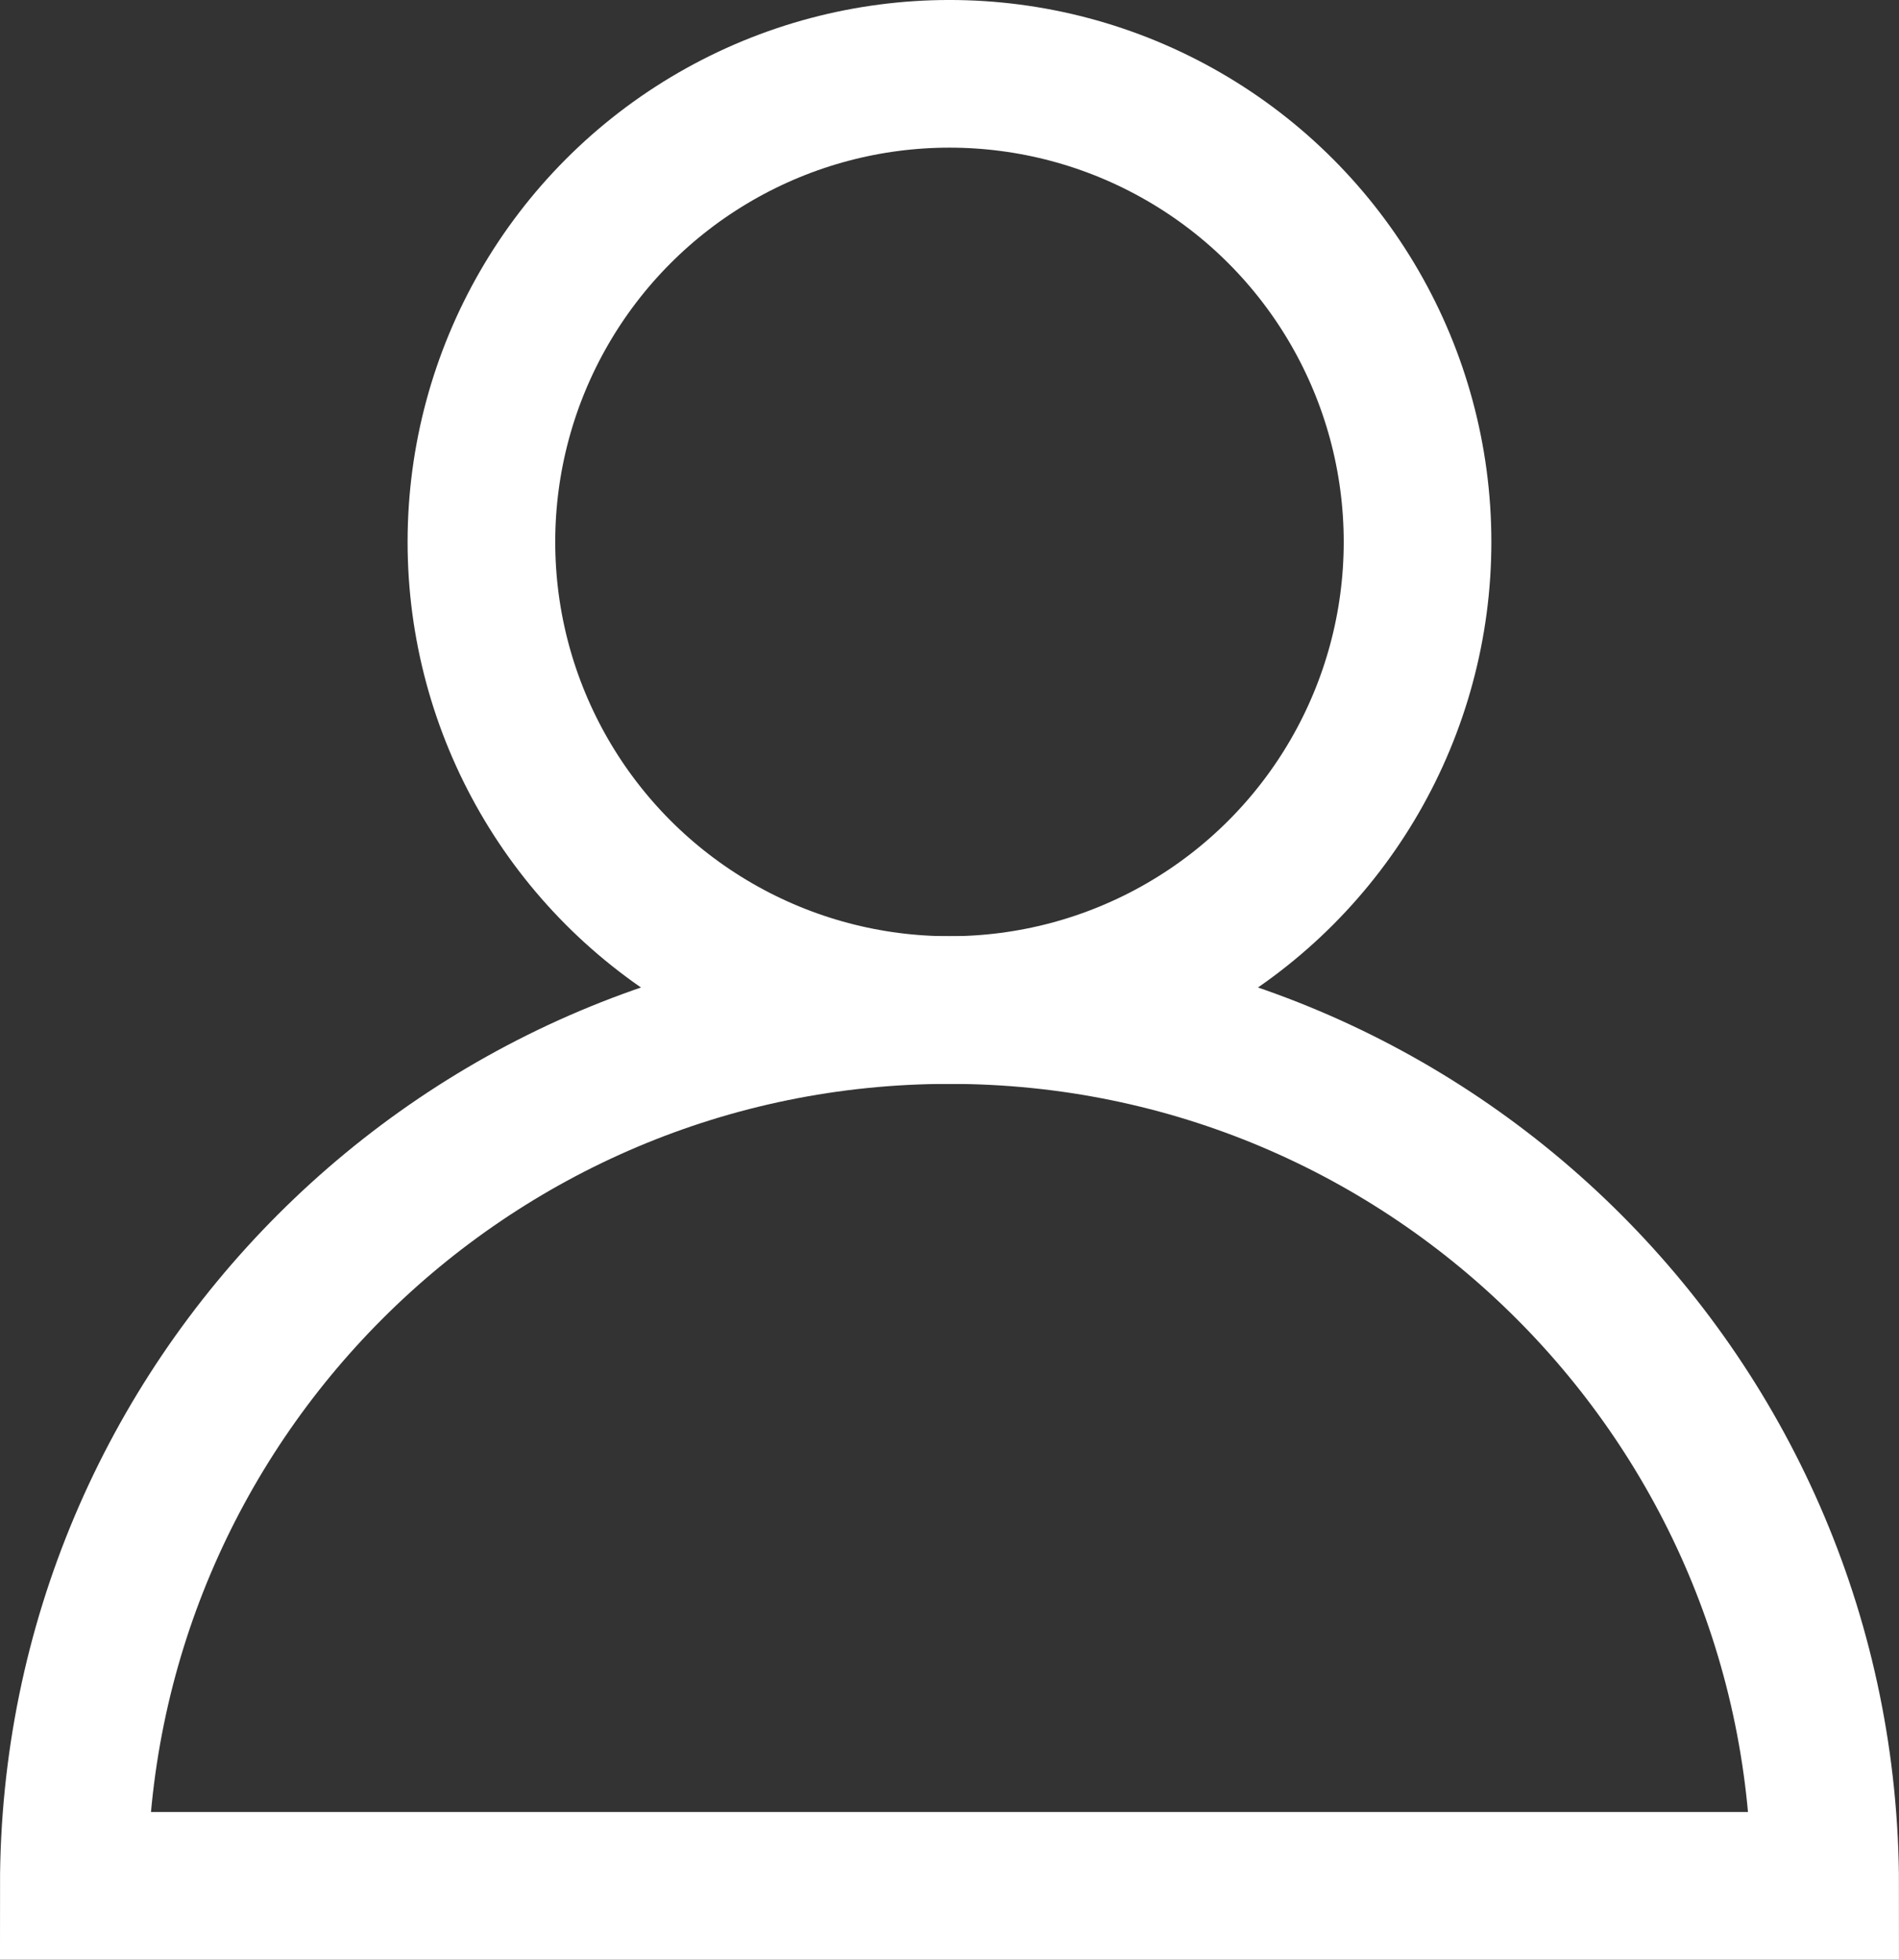
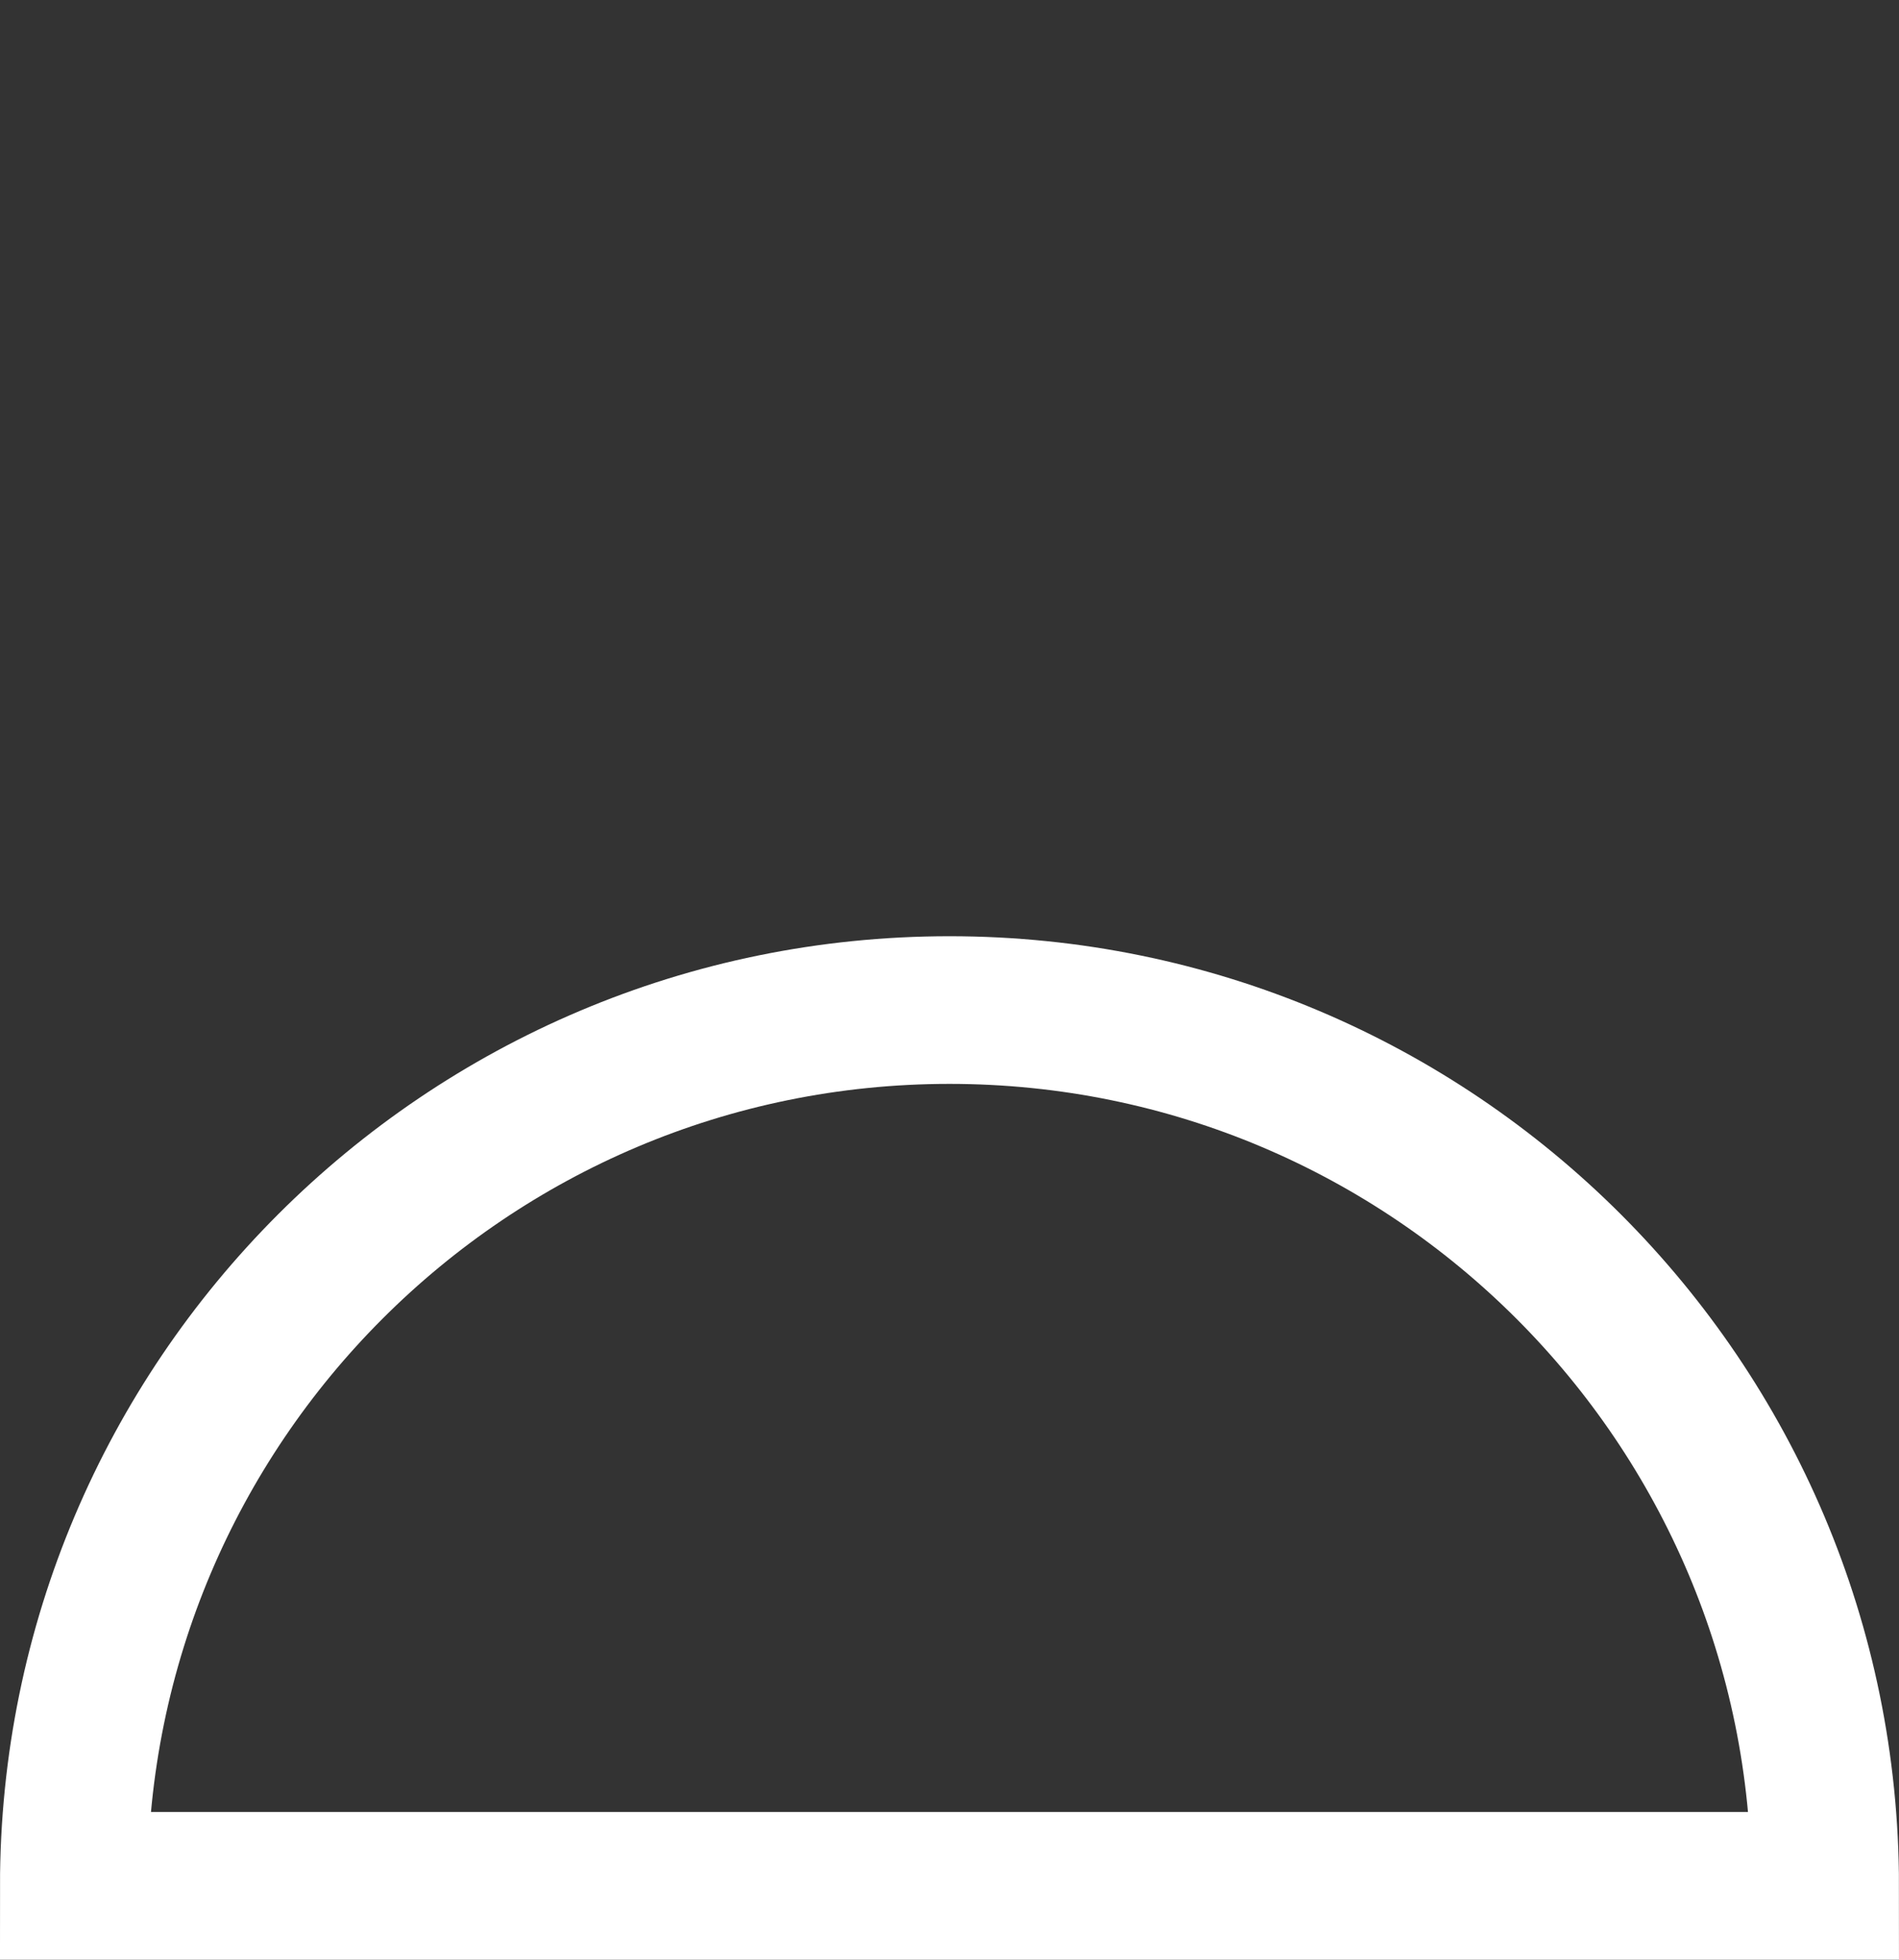
<svg xmlns="http://www.w3.org/2000/svg" version="1.1" id="Layer_1" x="0px" y="0px" style="enable-background:new 0 0 511.999 511.999;" xml:space="preserve" viewBox="-1.24 -9.43 514.49 530.86">
  <rect x="-1.24" y="-9.43" width="514.49" height="530.86" fill="#333333" stroke="none" />
  <g>
    <path stroke="#FFFFFF" stroke-width="40" fill="transparent" d="M18.757,501.431c0-131.026,106.217-237.243,237.243-237.243s237.243,106.217,237.243,237.243H18.757z" />
-     <circle stroke="#FFFFFF" stroke-width="40" fill="transparent" cx="255.999" cy="137.378" r="126.811" />
  </g>
</svg>